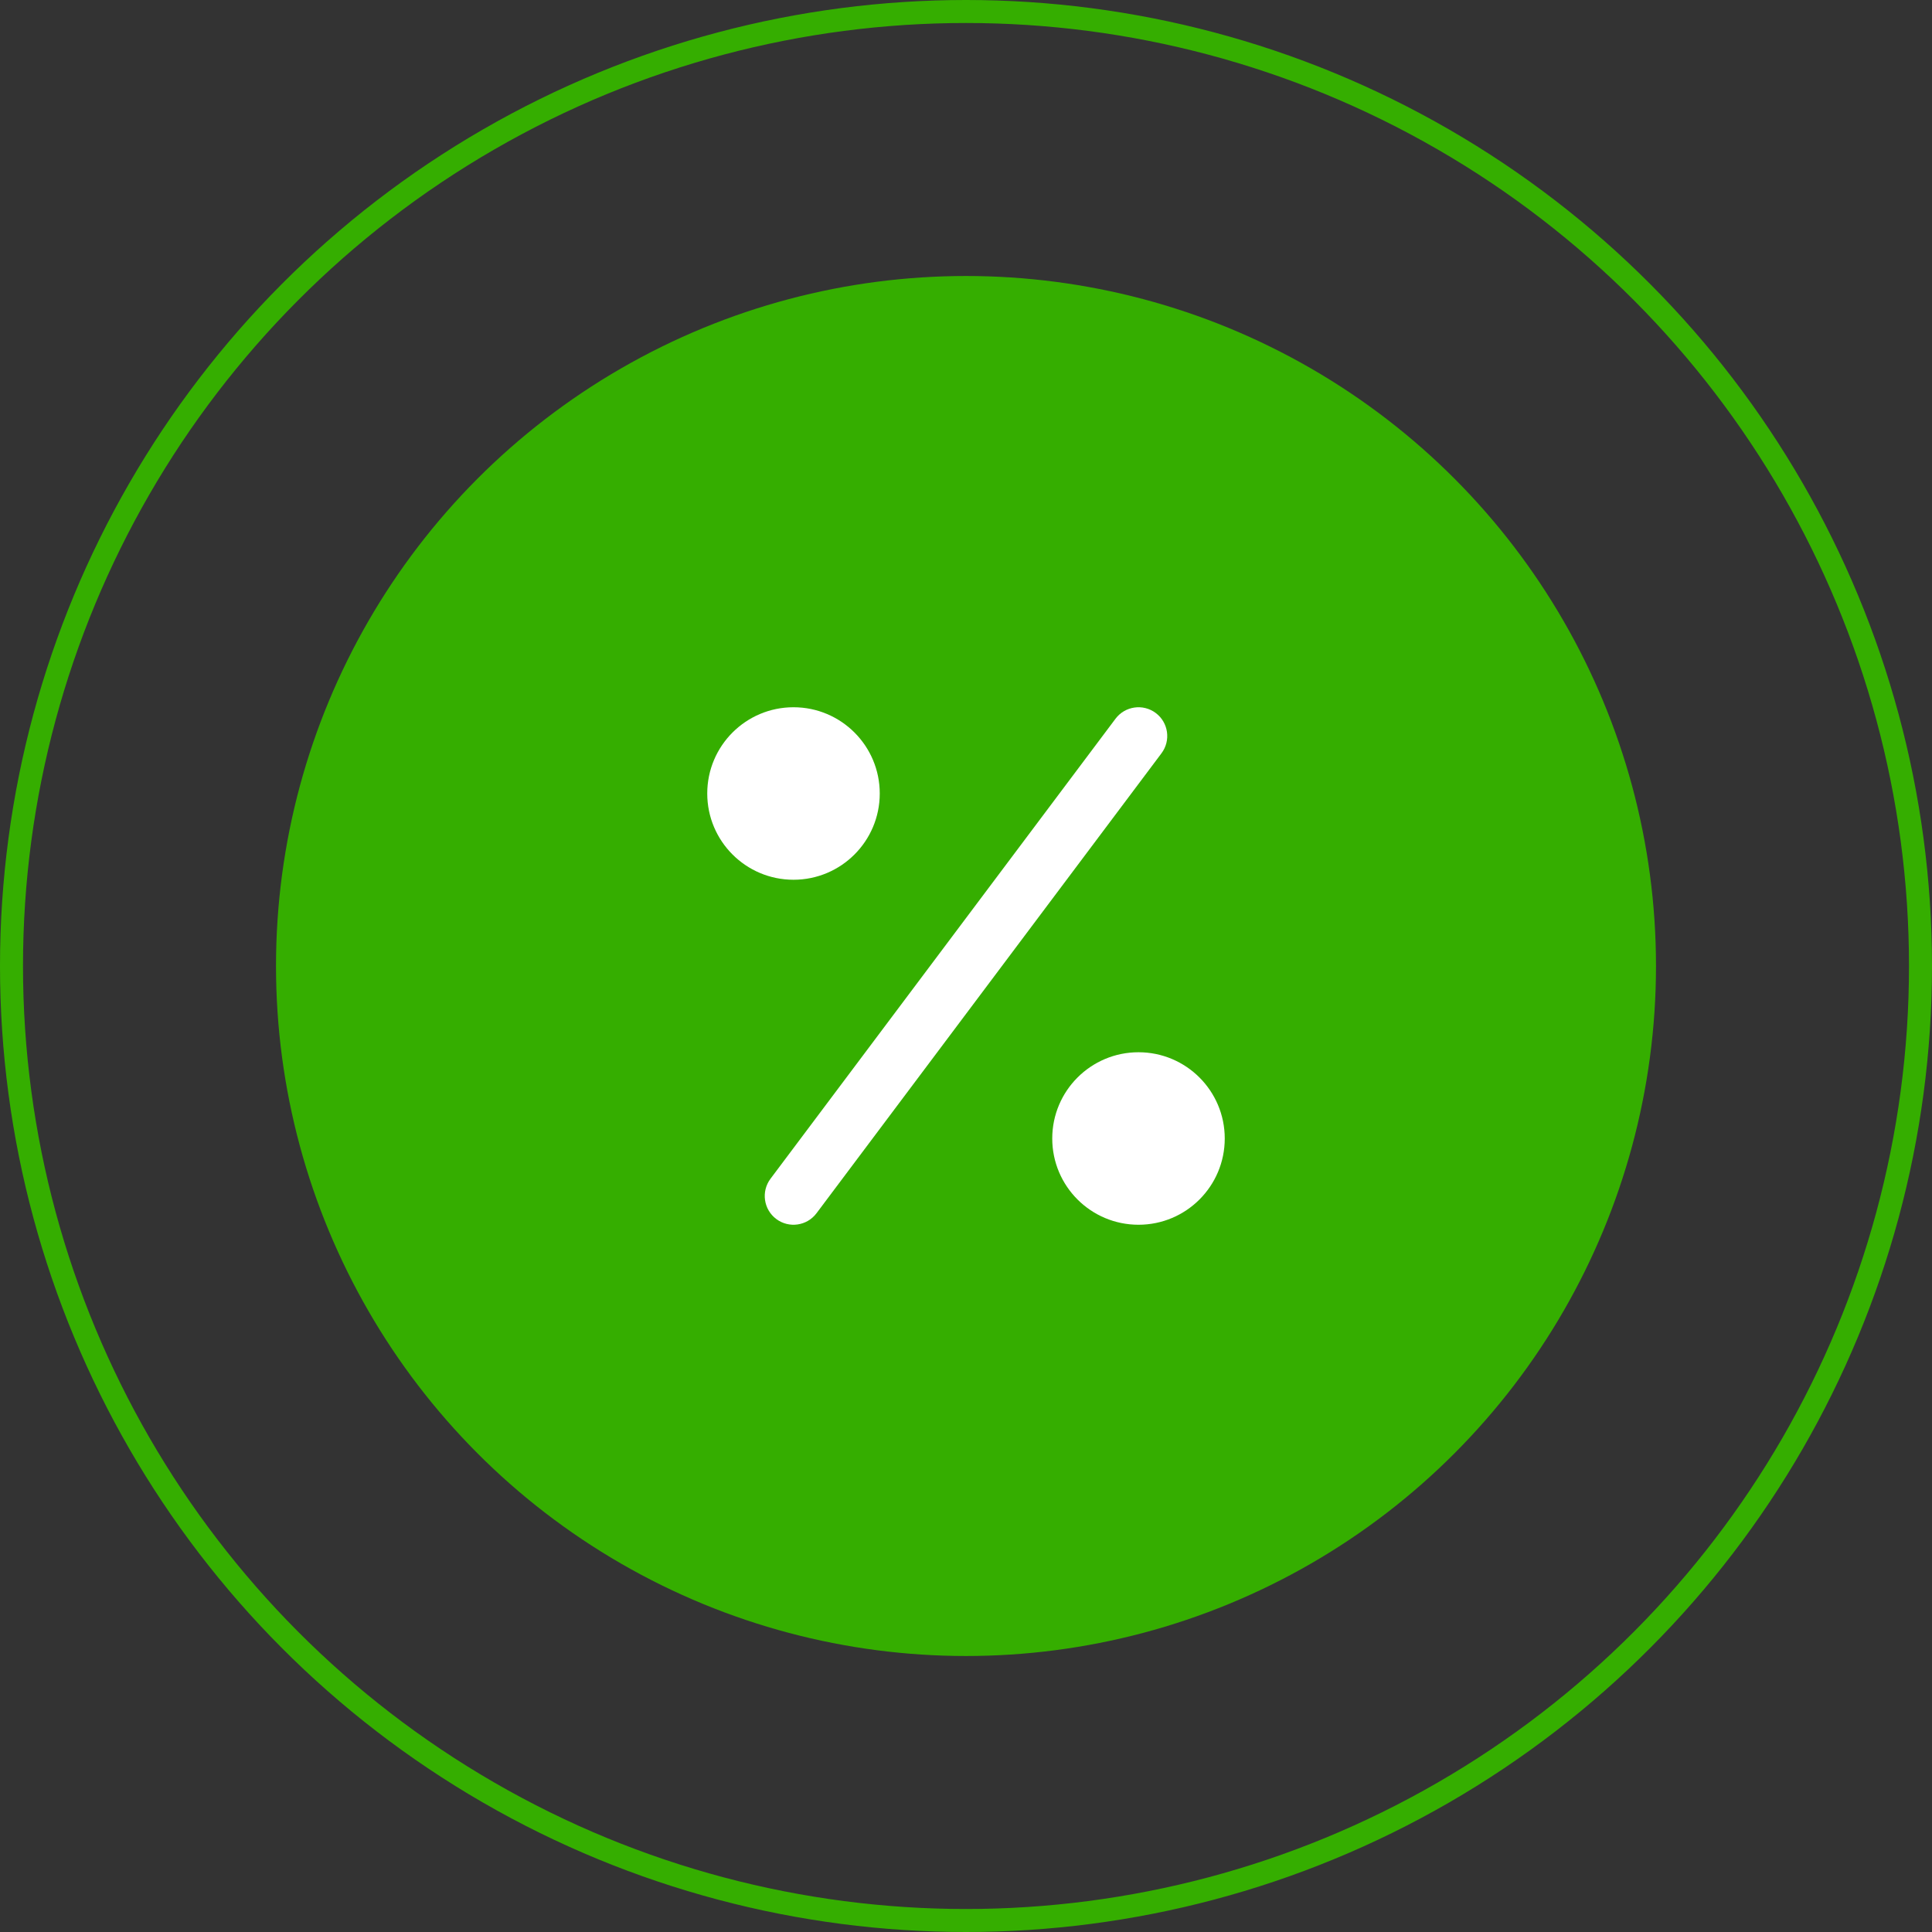
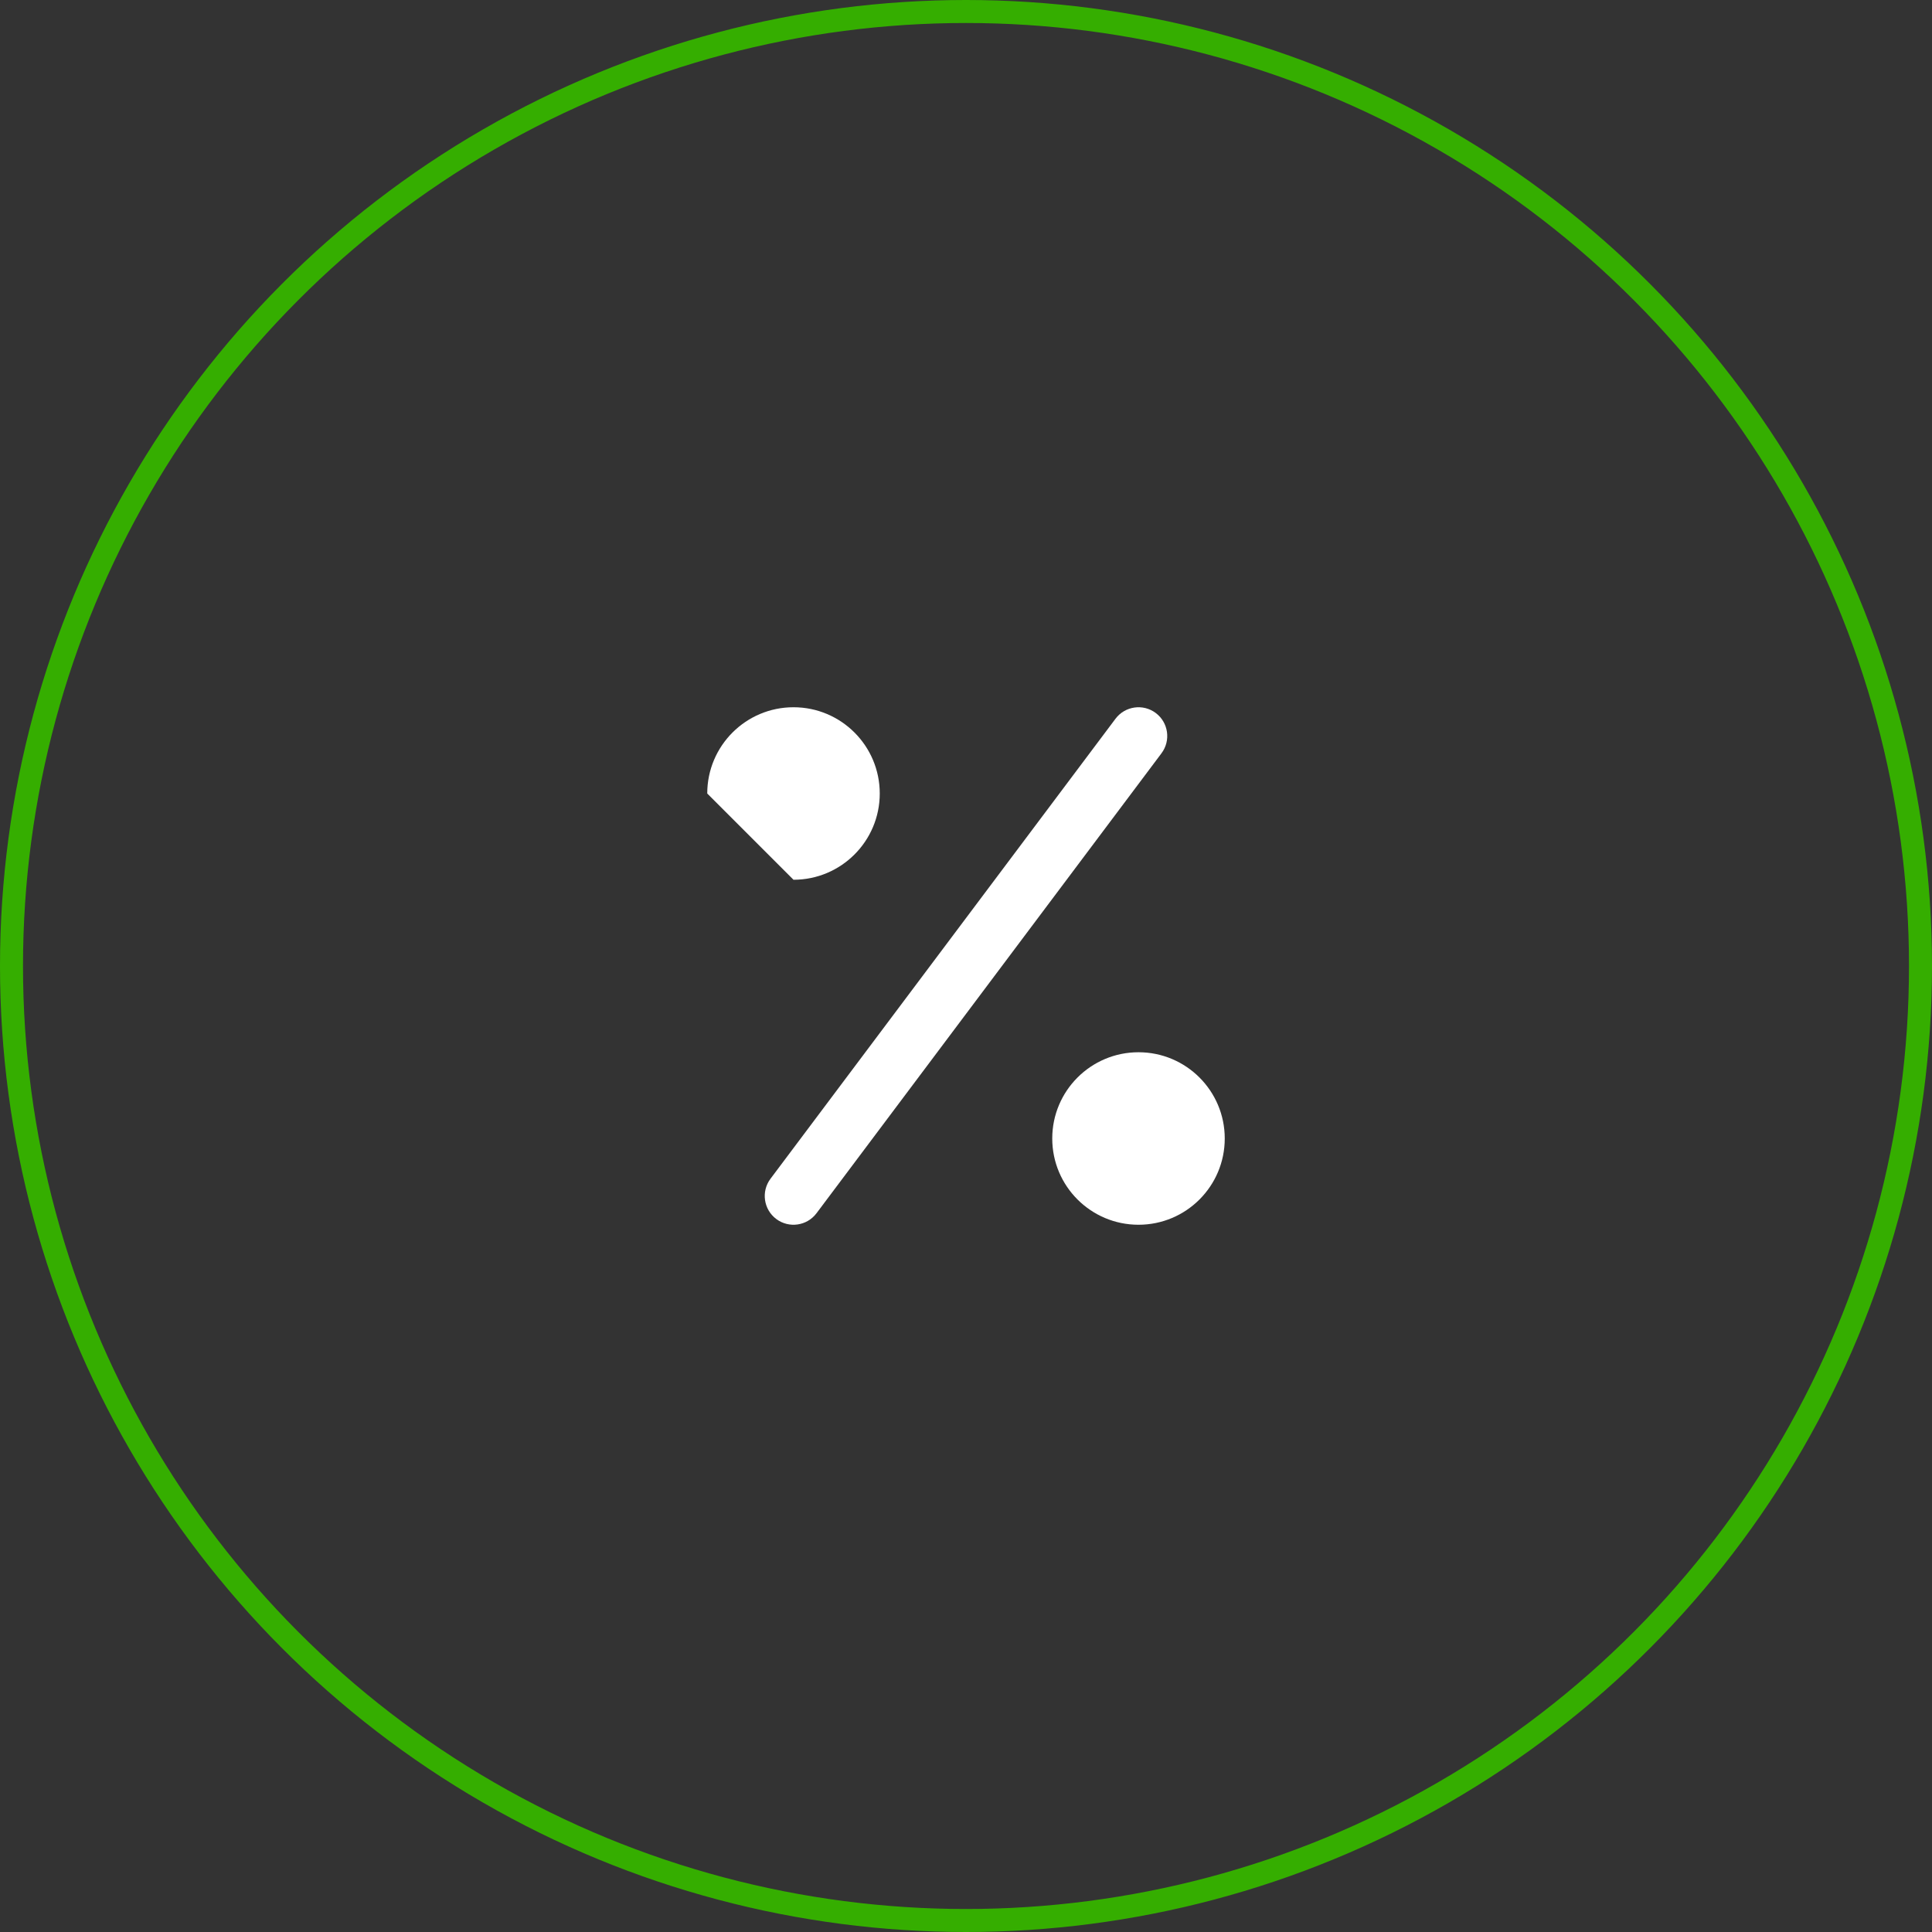
<svg xmlns="http://www.w3.org/2000/svg" width="84" height="84" viewBox="0 0 84 84" fill="none">
  <rect x="0" y="0" width="84" height="84" fill="#333333" stroke="none" />
-   <circle cx="42" cy="42" r="30" fill="#35AE00" />
-   <path d="M34.5 38.25C36.571 38.25 38.25 36.571 38.25 34.5C38.25 32.429 36.571 30.75 34.5 30.75C32.429 30.75 30.75 32.429 30.75 34.5C30.75 36.571 32.429 38.25 34.5 38.25Z" fill="white" />
+   <path d="M34.5 38.25C36.571 38.25 38.25 36.571 38.25 34.5C38.25 32.429 36.571 30.75 34.5 30.75C32.429 30.75 30.75 32.429 30.75 34.5Z" fill="white" />
  <path d="M49.5 53.25C51.571 53.25 53.25 51.571 53.25 49.5C53.25 47.429 51.571 45.75 49.5 45.75C47.429 45.75 45.75 47.429 45.75 49.5C45.75 51.571 47.429 53.25 49.5 53.25Z" fill="white" />
  <path fill-rule="evenodd" clip-rule="evenodd" d="M50.25 31C50.802 31.414 50.914 32.198 50.5 32.75L35.5 52.75C35.086 53.302 34.302 53.414 33.75 53C33.198 52.586 33.086 51.802 33.5 51.25L48.5 31.25C48.914 30.698 49.698 30.586 50.25 31Z" fill="white" />
  <circle cx="42" cy="42" r="41.5" stroke="#35AE00" />
</svg>